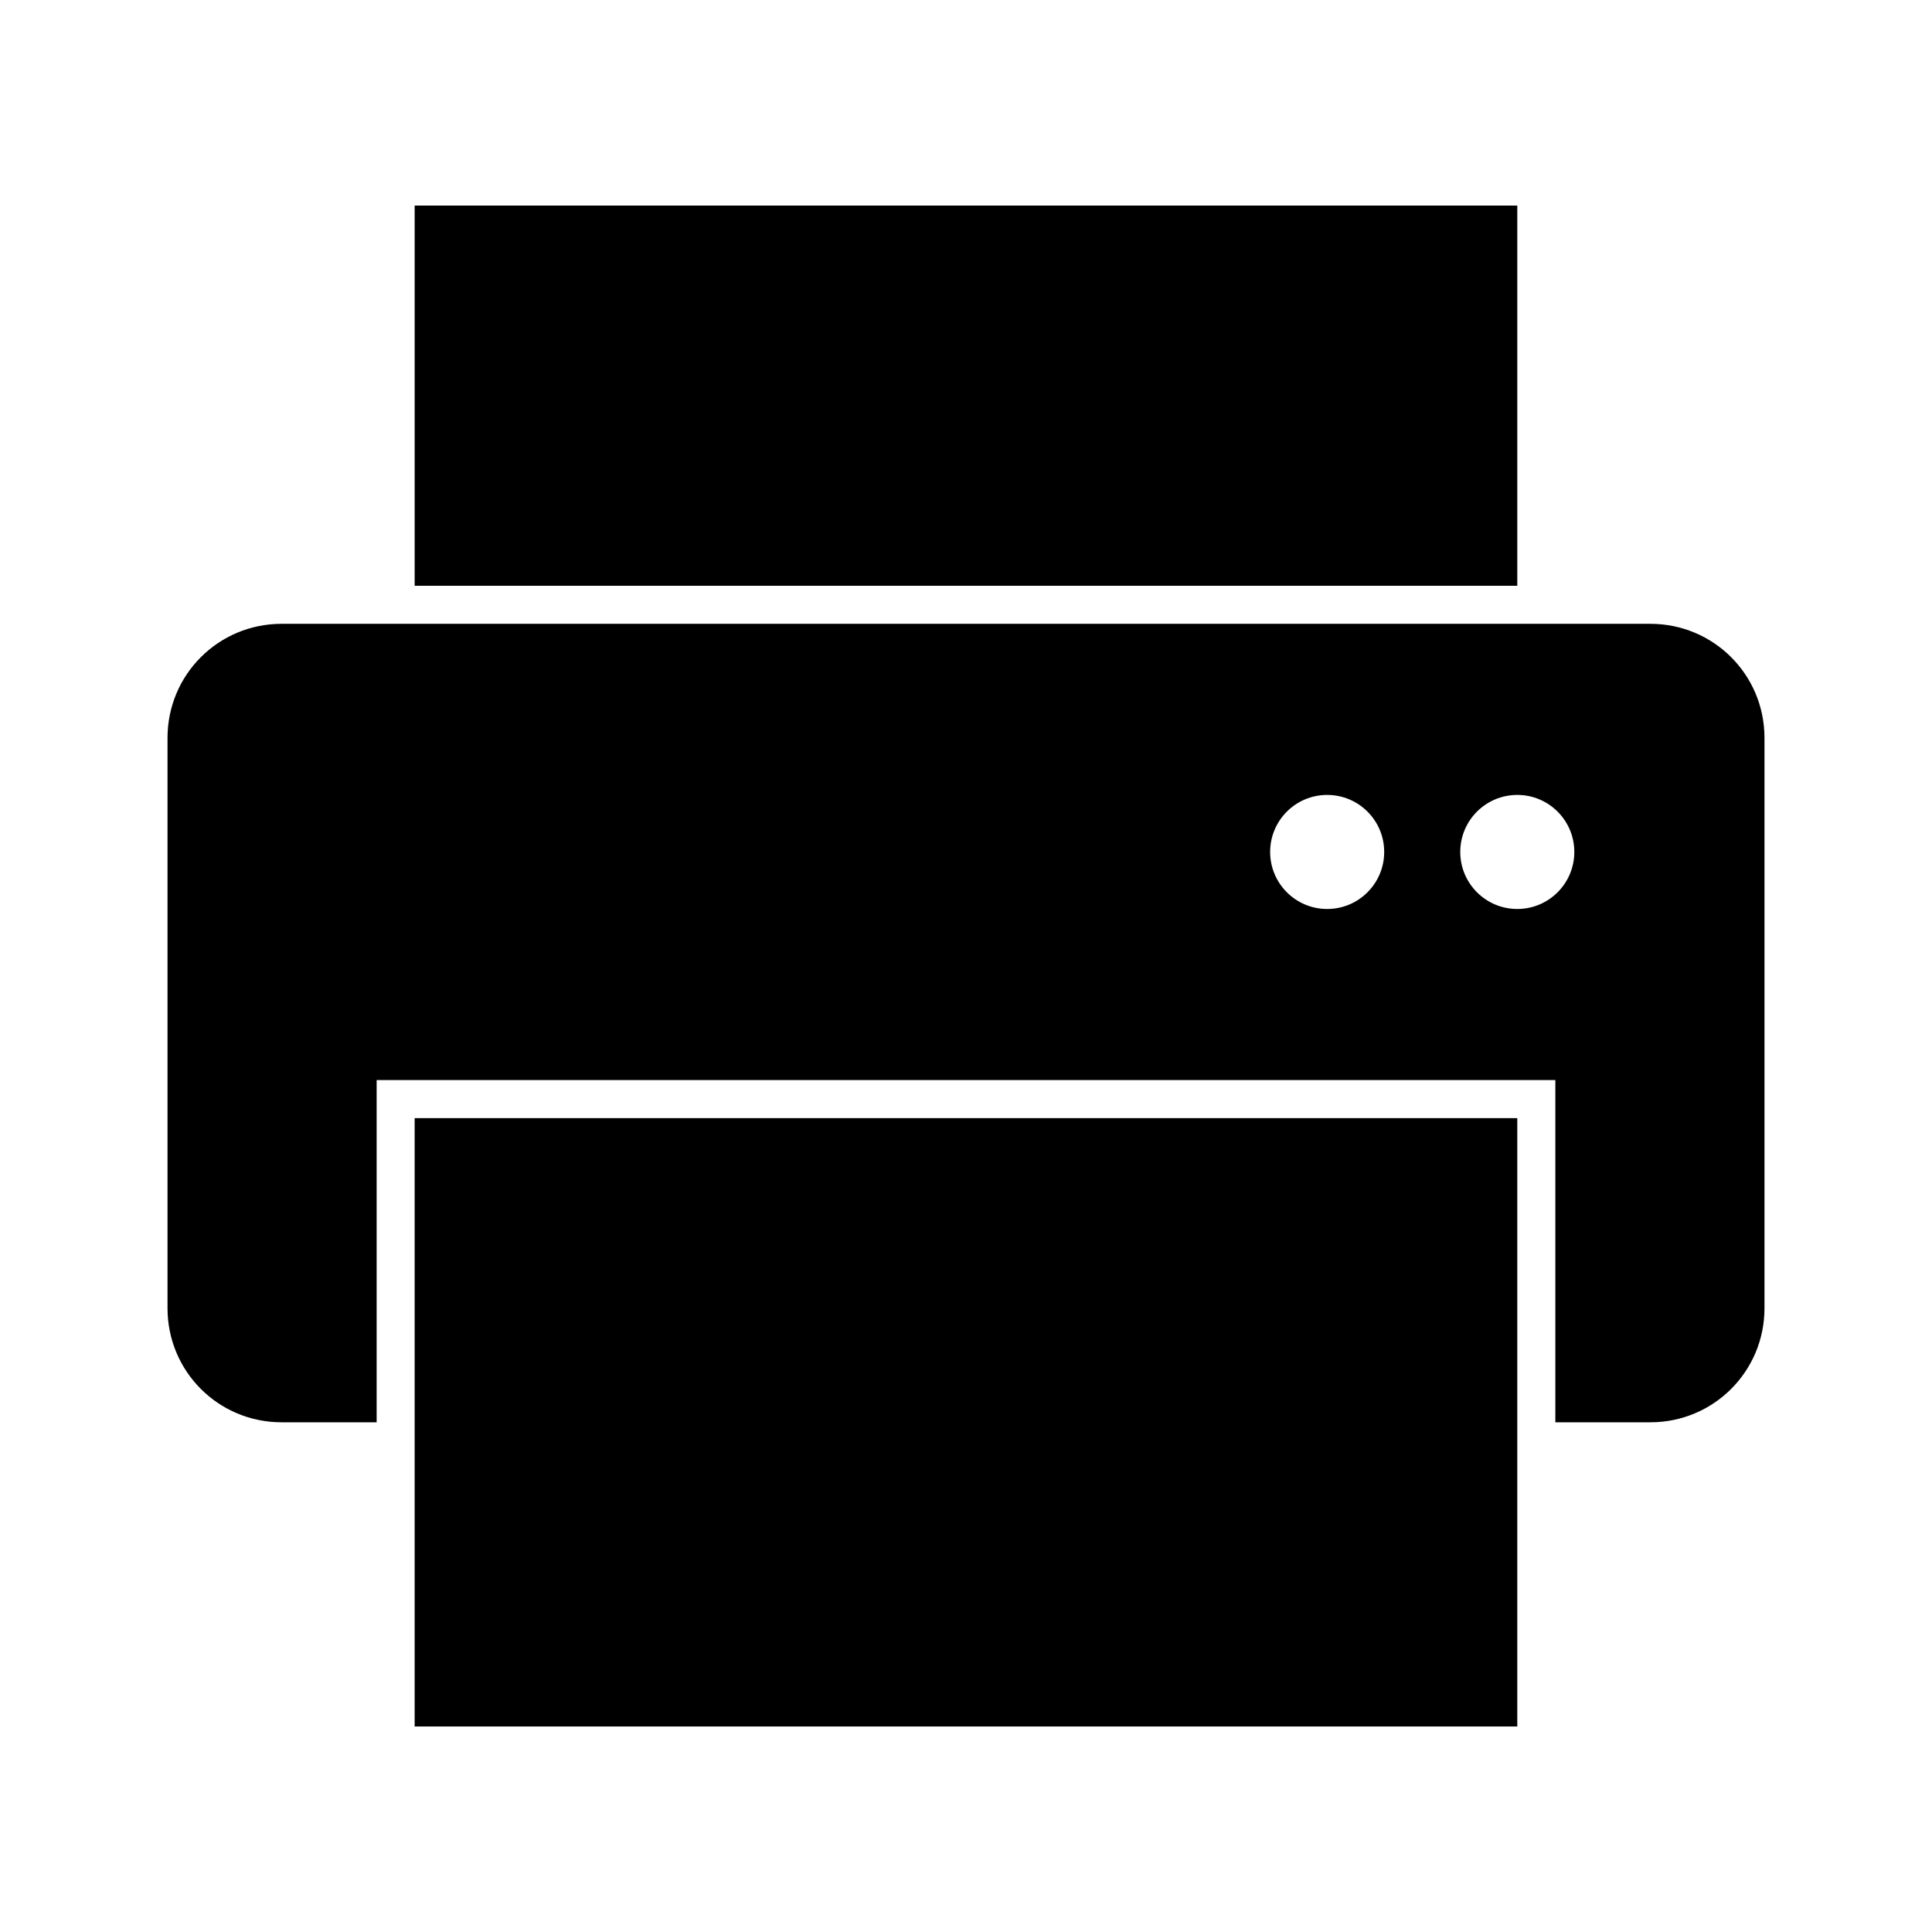
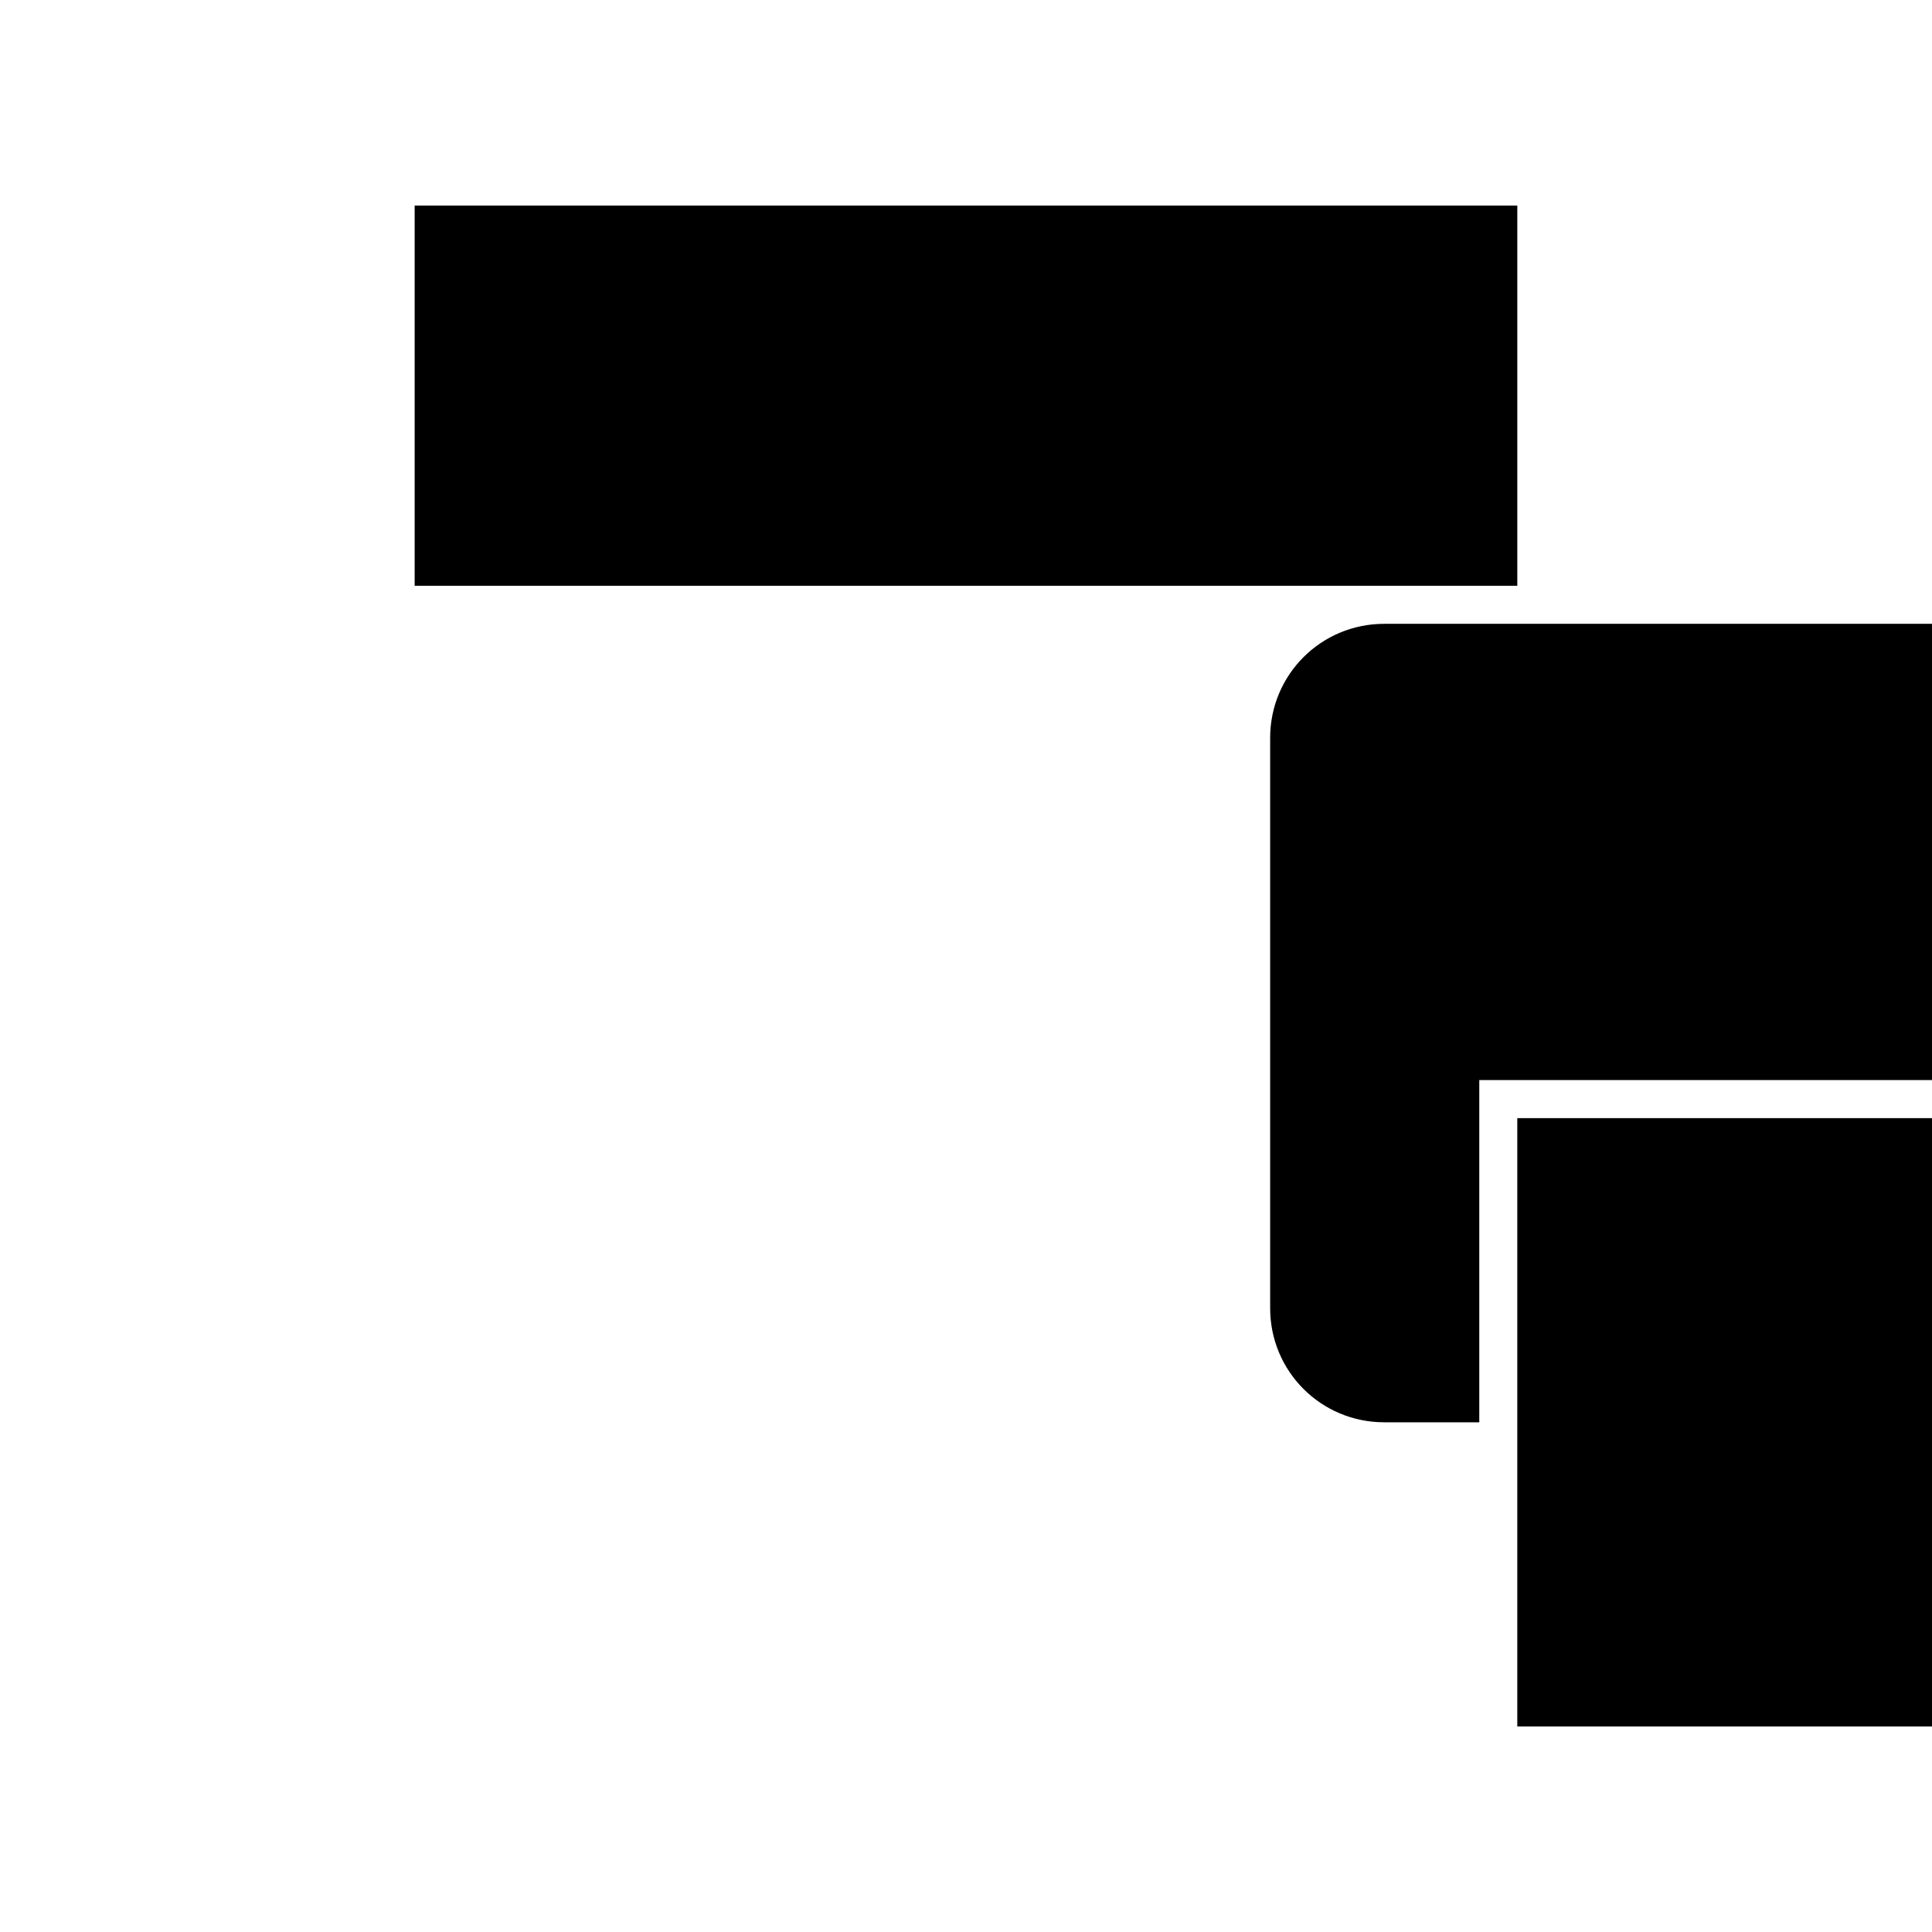
<svg xmlns="http://www.w3.org/2000/svg" fill="#000000" width="800px" height="800px" version="1.1" viewBox="144 144 512 512">
-   <path d="m253.89 198.48v100.76h292.21v-100.76zm-35.266 110.84c-16.746 0-30.23 13.484-30.23 30.23v151.14c0 16.746 13.484 30.23 30.23 30.23h25.191v-90.688h312.37v90.688h25.191c16.746 0 30.23-13.484 30.23-30.23v-151.14c0-16.746-13.484-30.23-30.23-30.23zm277.09 45.344c8.348 0 15.113 6.766 15.113 15.113 0 8.348-6.766 15.113-15.113 15.113s-15.113-6.766-15.113-15.113c0-8.348 6.766-15.113 15.113-15.113zm50.383 0c8.348 0 15.113 6.766 15.113 15.113 0 8.348-6.766 15.113-15.113 15.113-8.348 0-15.113-6.766-15.113-15.113 0-8.348 6.766-15.113 15.113-15.113zm-292.21 85.648v161.22h292.21v-161.22z" />
+   <path d="m253.89 198.48v100.76h292.21v-100.76m-35.266 110.84c-16.746 0-30.23 13.484-30.23 30.23v151.14c0 16.746 13.484 30.23 30.23 30.23h25.191v-90.688h312.37v90.688h25.191c16.746 0 30.23-13.484 30.23-30.23v-151.14c0-16.746-13.484-30.23-30.23-30.23zm277.09 45.344c8.348 0 15.113 6.766 15.113 15.113 0 8.348-6.766 15.113-15.113 15.113s-15.113-6.766-15.113-15.113c0-8.348 6.766-15.113 15.113-15.113zm50.383 0c8.348 0 15.113 6.766 15.113 15.113 0 8.348-6.766 15.113-15.113 15.113-8.348 0-15.113-6.766-15.113-15.113 0-8.348 6.766-15.113 15.113-15.113zm-292.21 85.648v161.22h292.21v-161.22z" />
</svg>